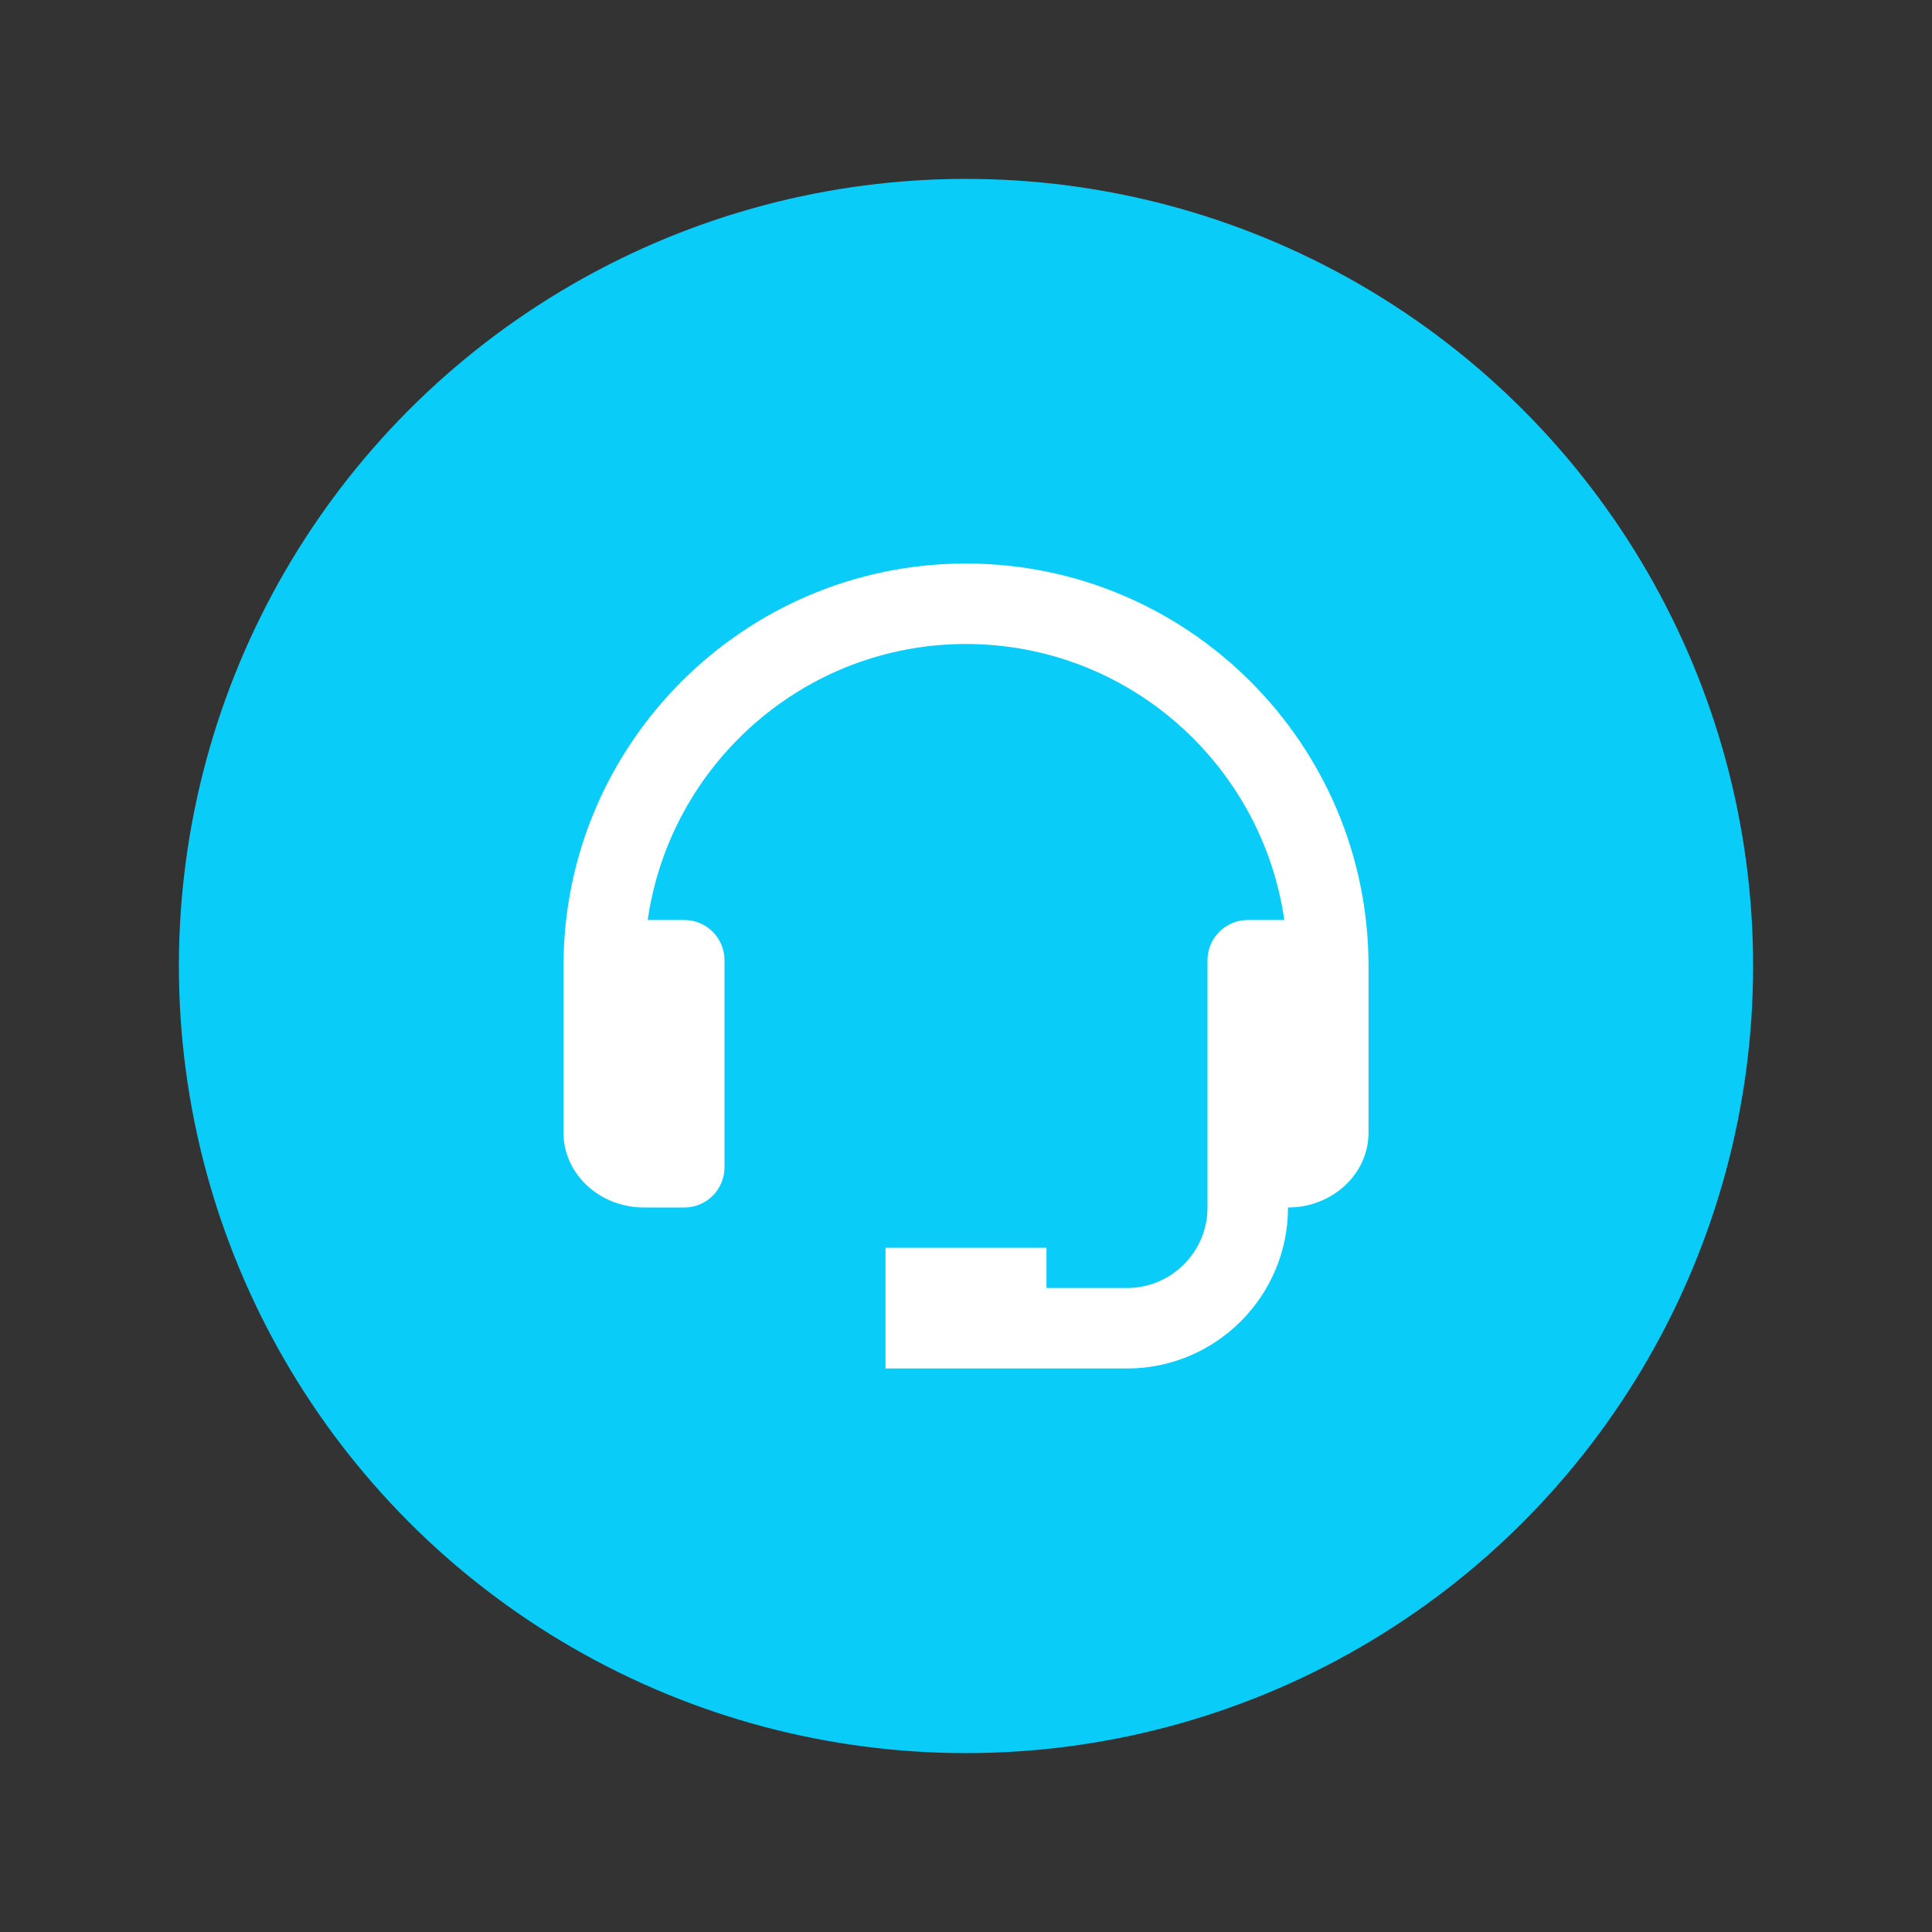
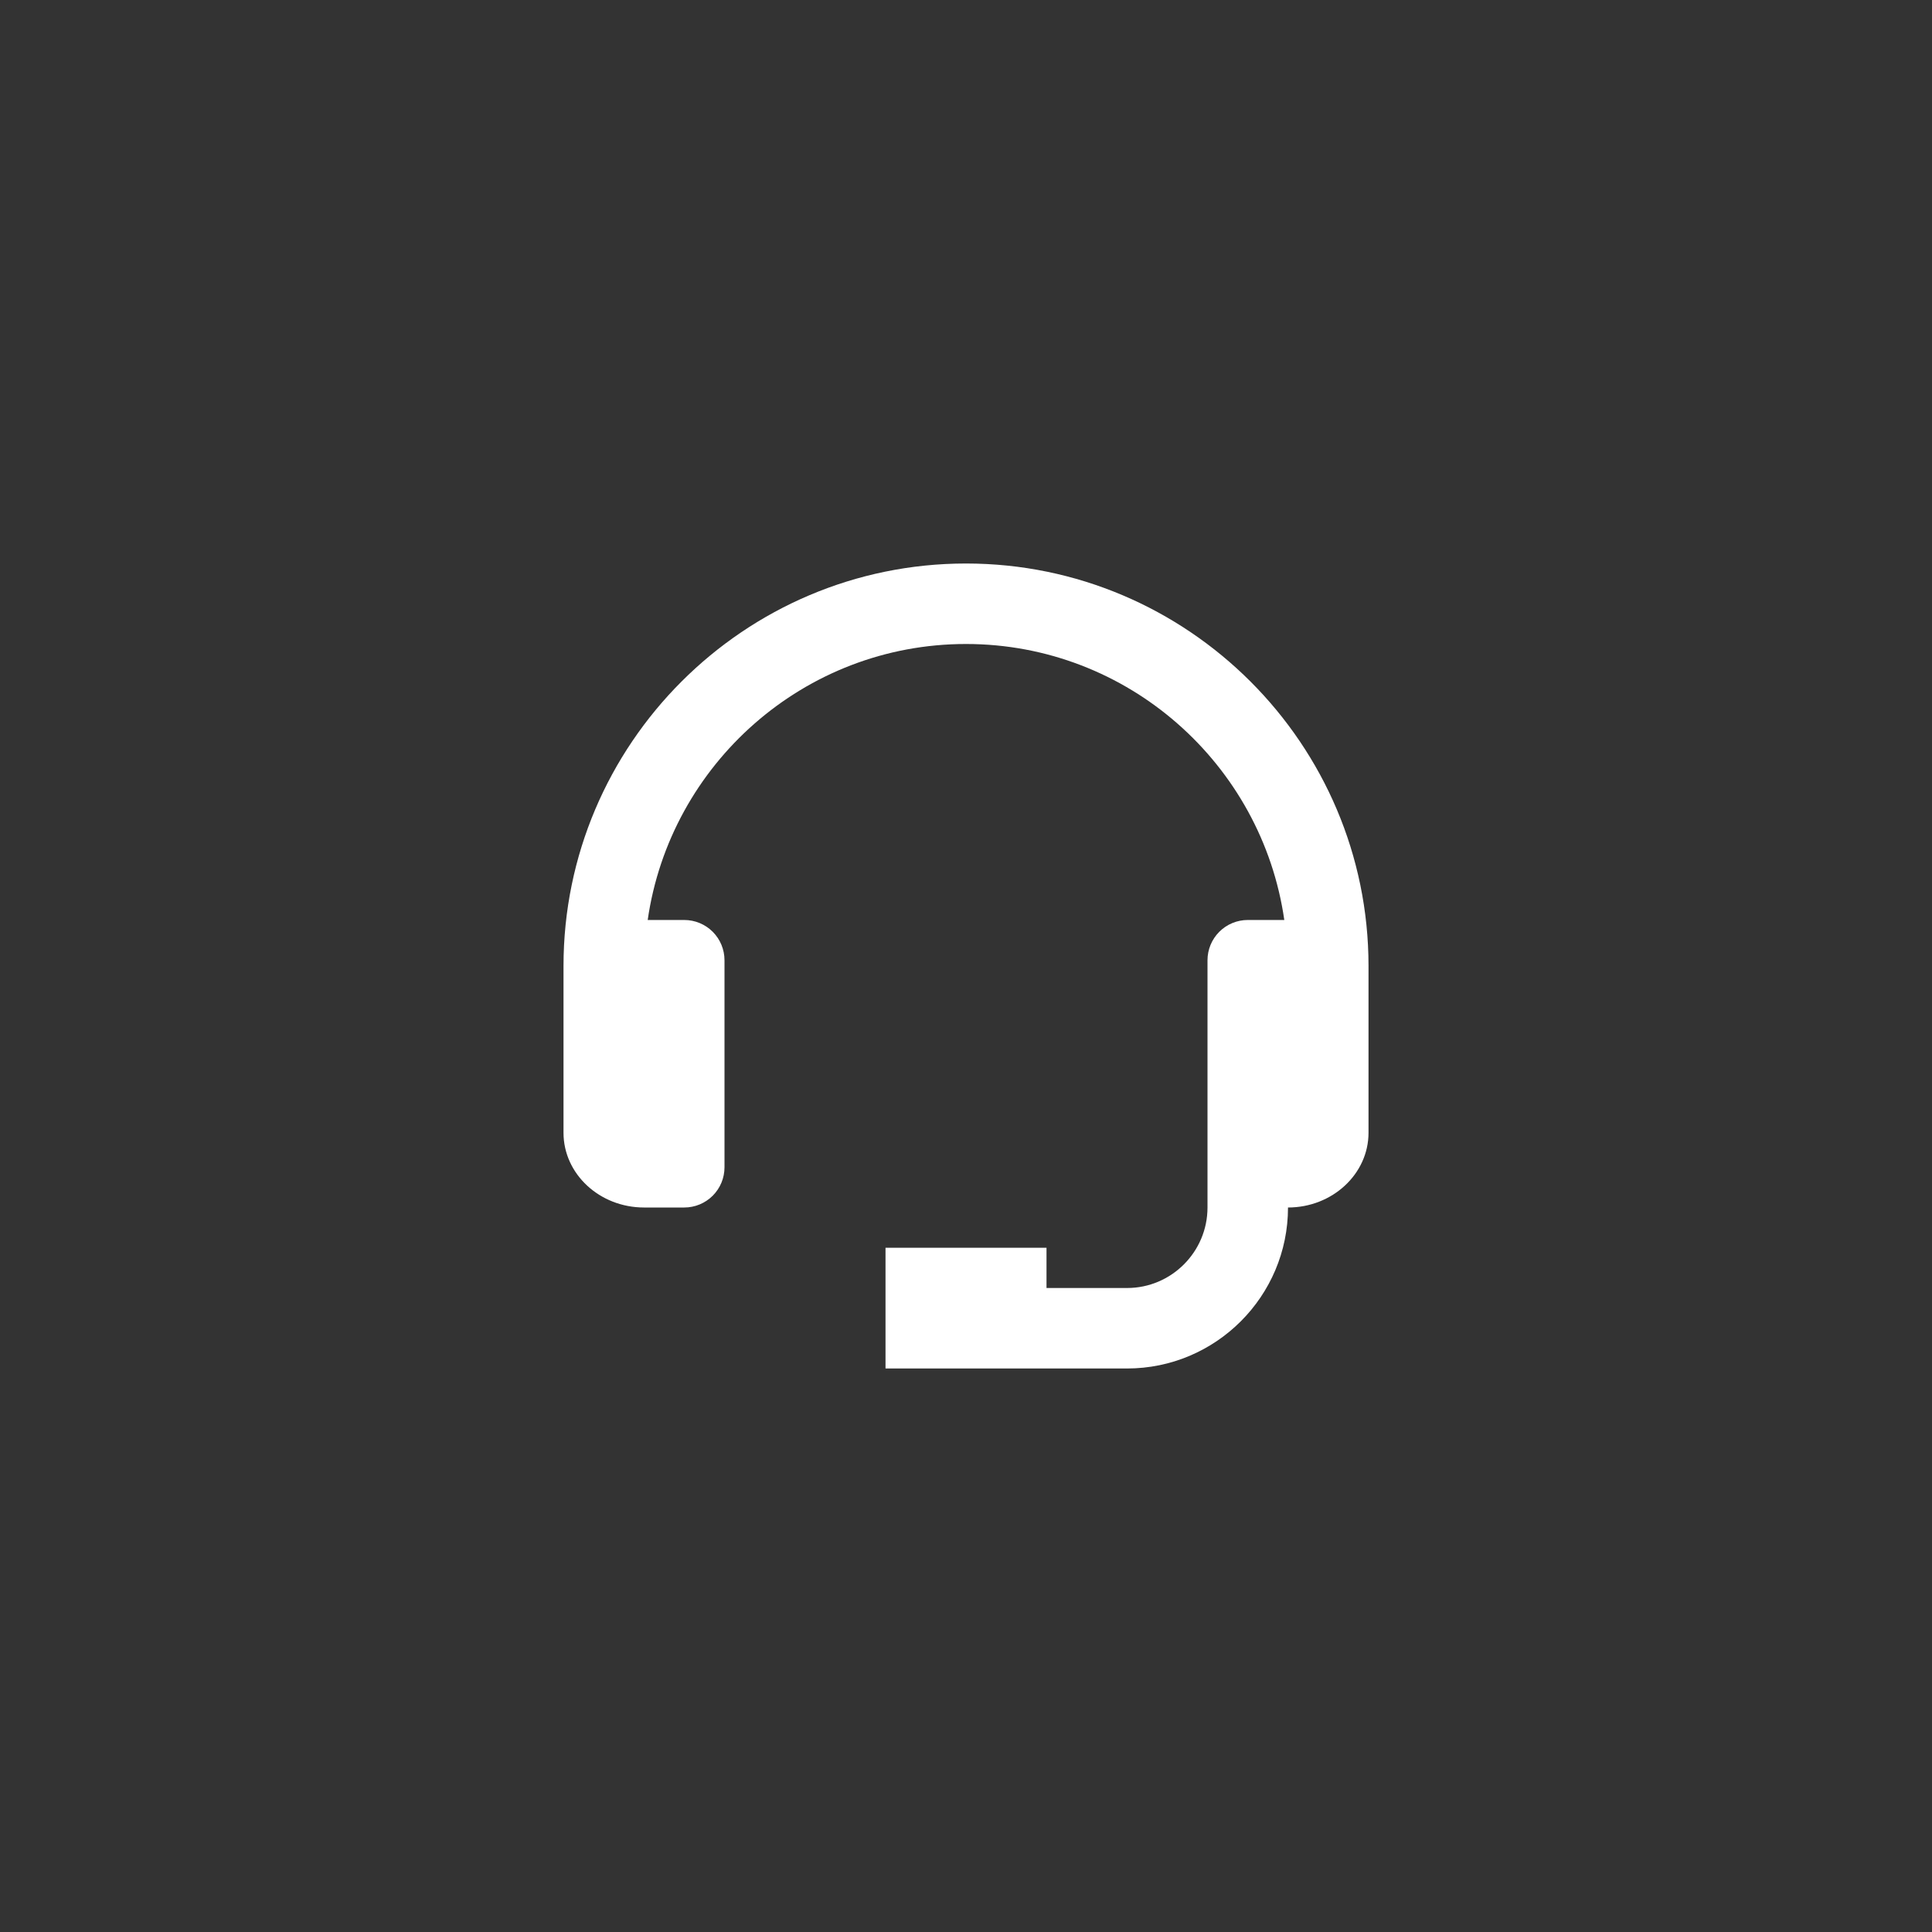
<svg xmlns="http://www.w3.org/2000/svg" width="76" height="76" viewBox="0 0 76 76" fill="none">
  <rect x="0" y="0" width="76" height="76" fill="#333333" stroke="none" />
-   <circle cx="38" cy="38" r="30.963" fill="#0ACCF9" />
  <path d="M38 22.167C29.27 22.167 22.167 29.27 22.167 38V44.56C22.167 46.181 23.587 47.5 25.334 47.5H26.917C27.337 47.5 27.74 47.333 28.037 47.036C28.334 46.739 28.5 46.337 28.5 45.917V37.774C28.5 37.354 28.334 36.951 28.037 36.654C27.74 36.357 27.337 36.19 26.917 36.19H25.479C26.36 30.063 31.632 25.333 38 25.333C44.368 25.333 49.641 30.063 50.521 36.19H49.084C48.664 36.19 48.261 36.357 47.964 36.654C47.667 36.951 47.5 37.354 47.5 37.774V47.5C47.5 49.246 46.08 50.667 44.334 50.667H41.167V49.083H34.834V53.833H44.334C47.827 53.833 50.667 50.993 50.667 47.5C52.413 47.5 53.834 46.181 53.834 44.56V38C53.834 29.27 46.731 22.167 38 22.167Z" fill="white" />
</svg>